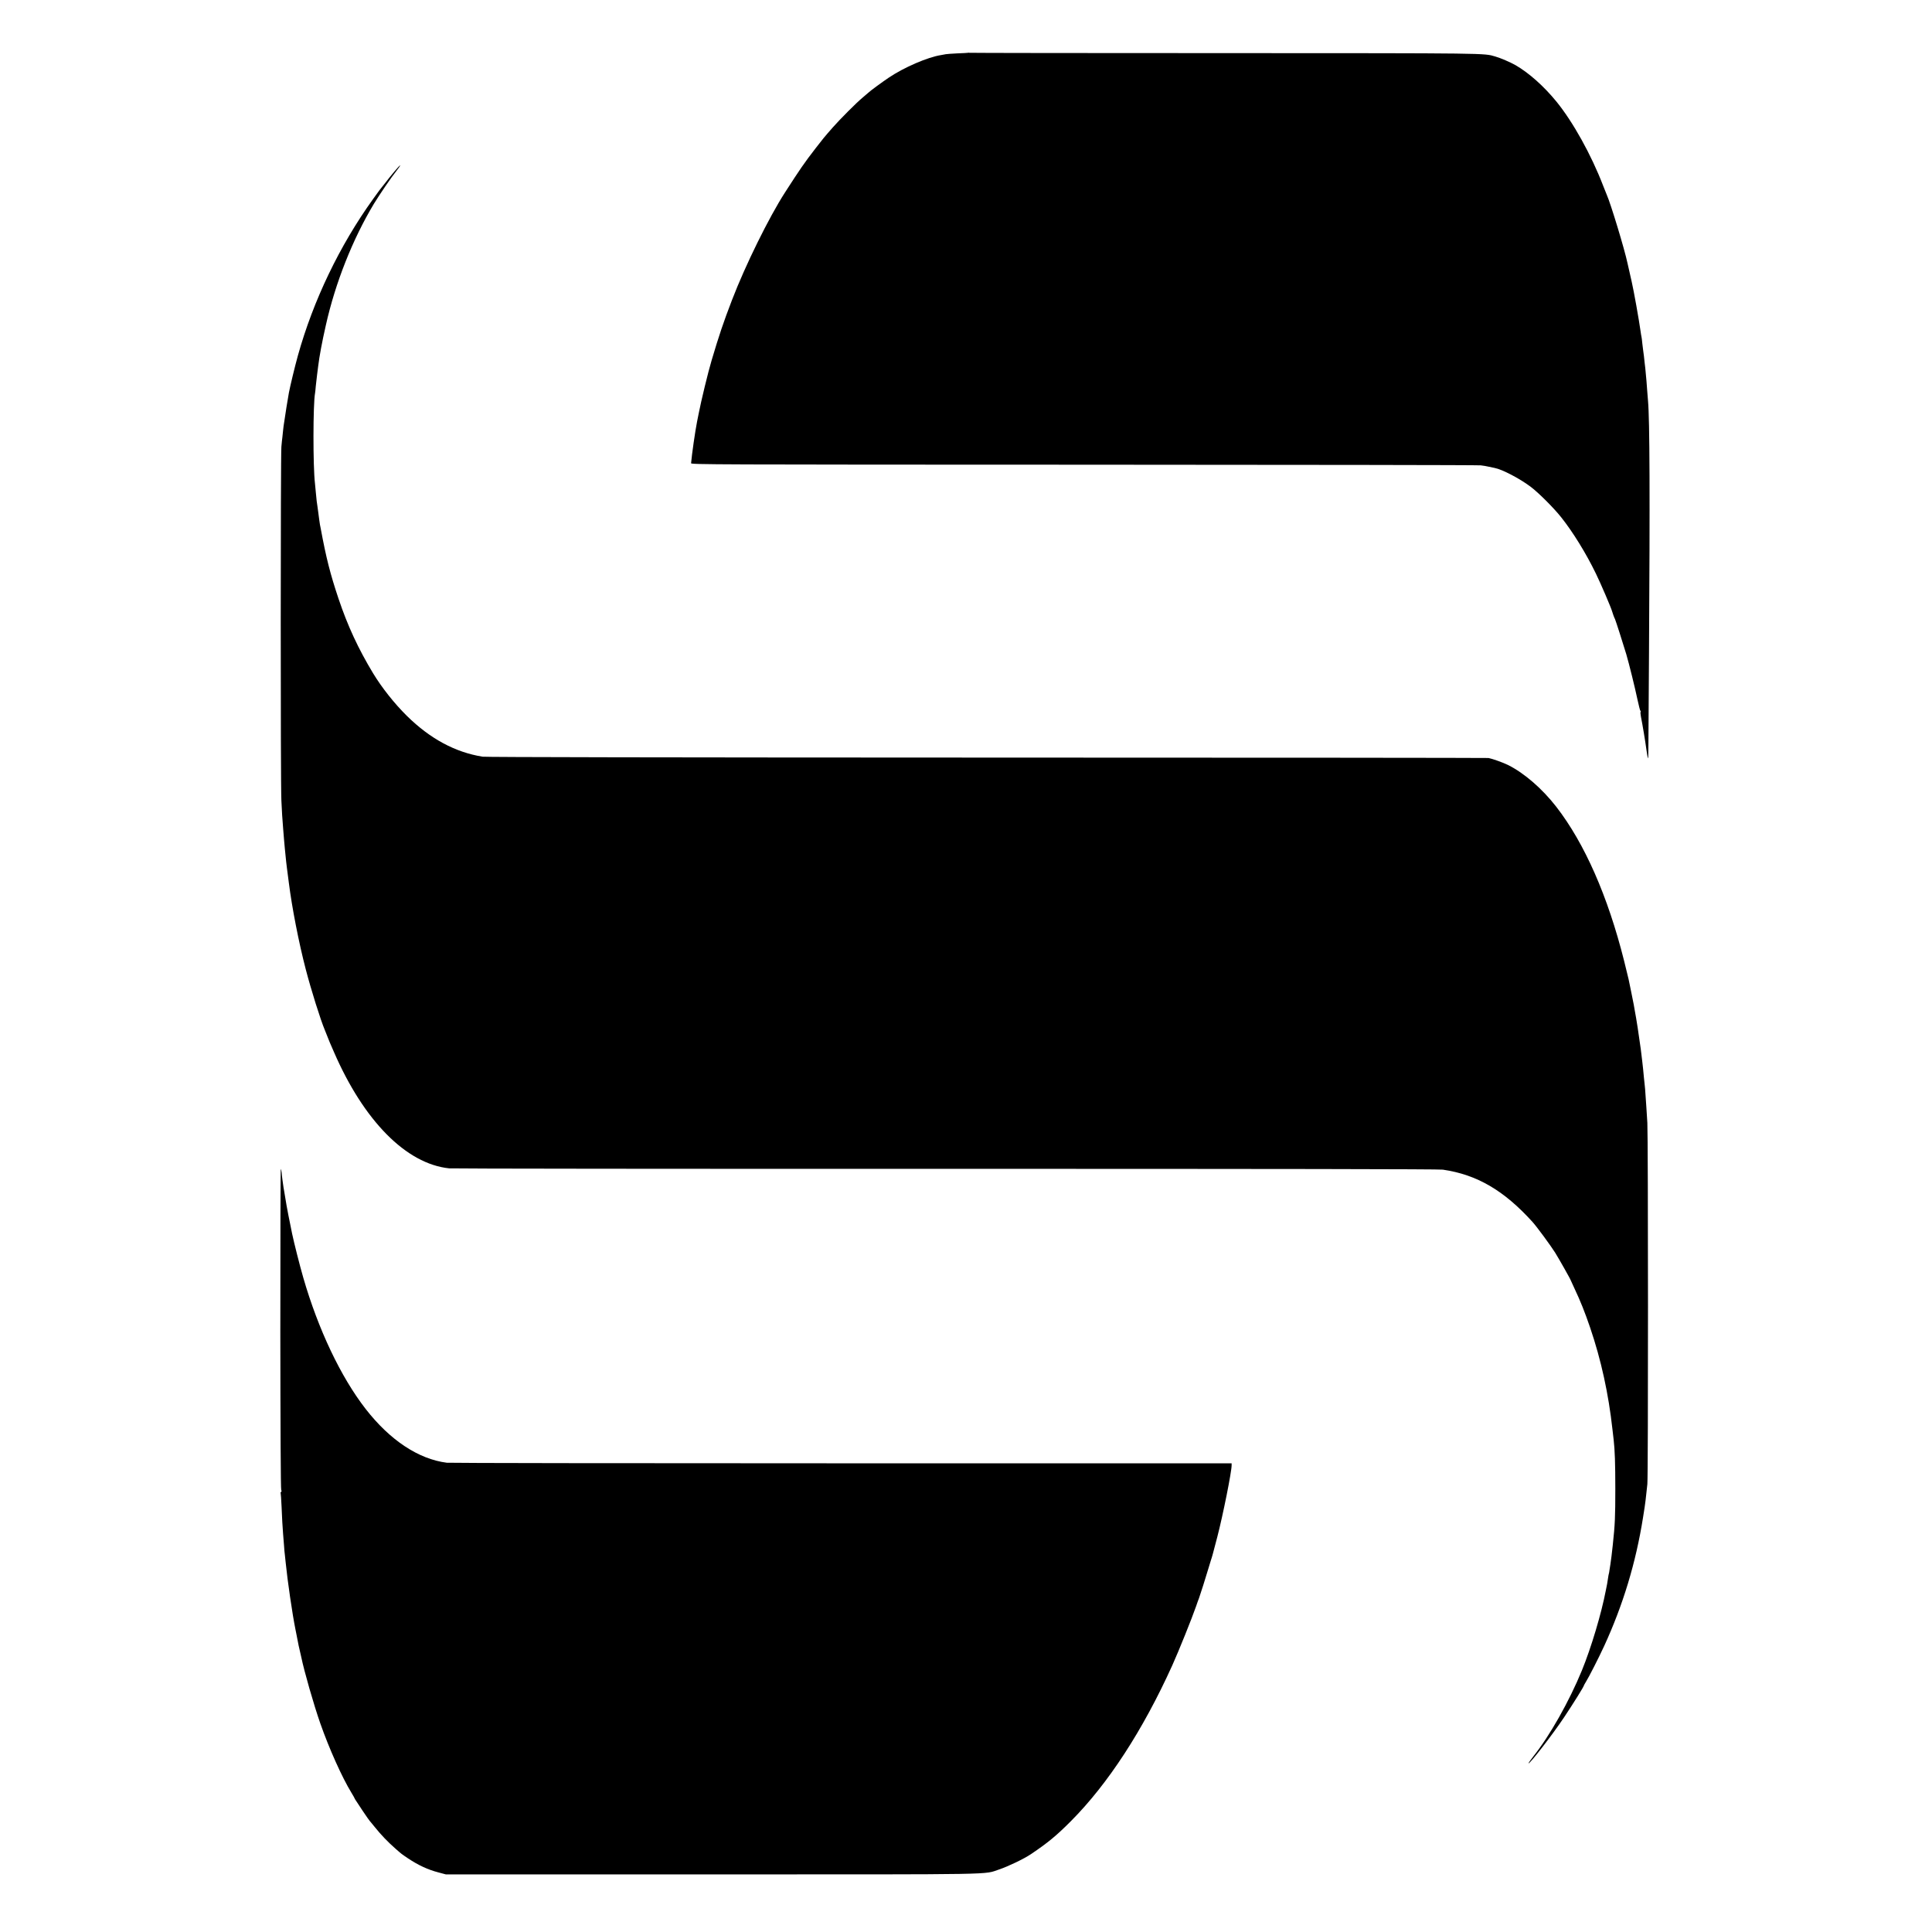
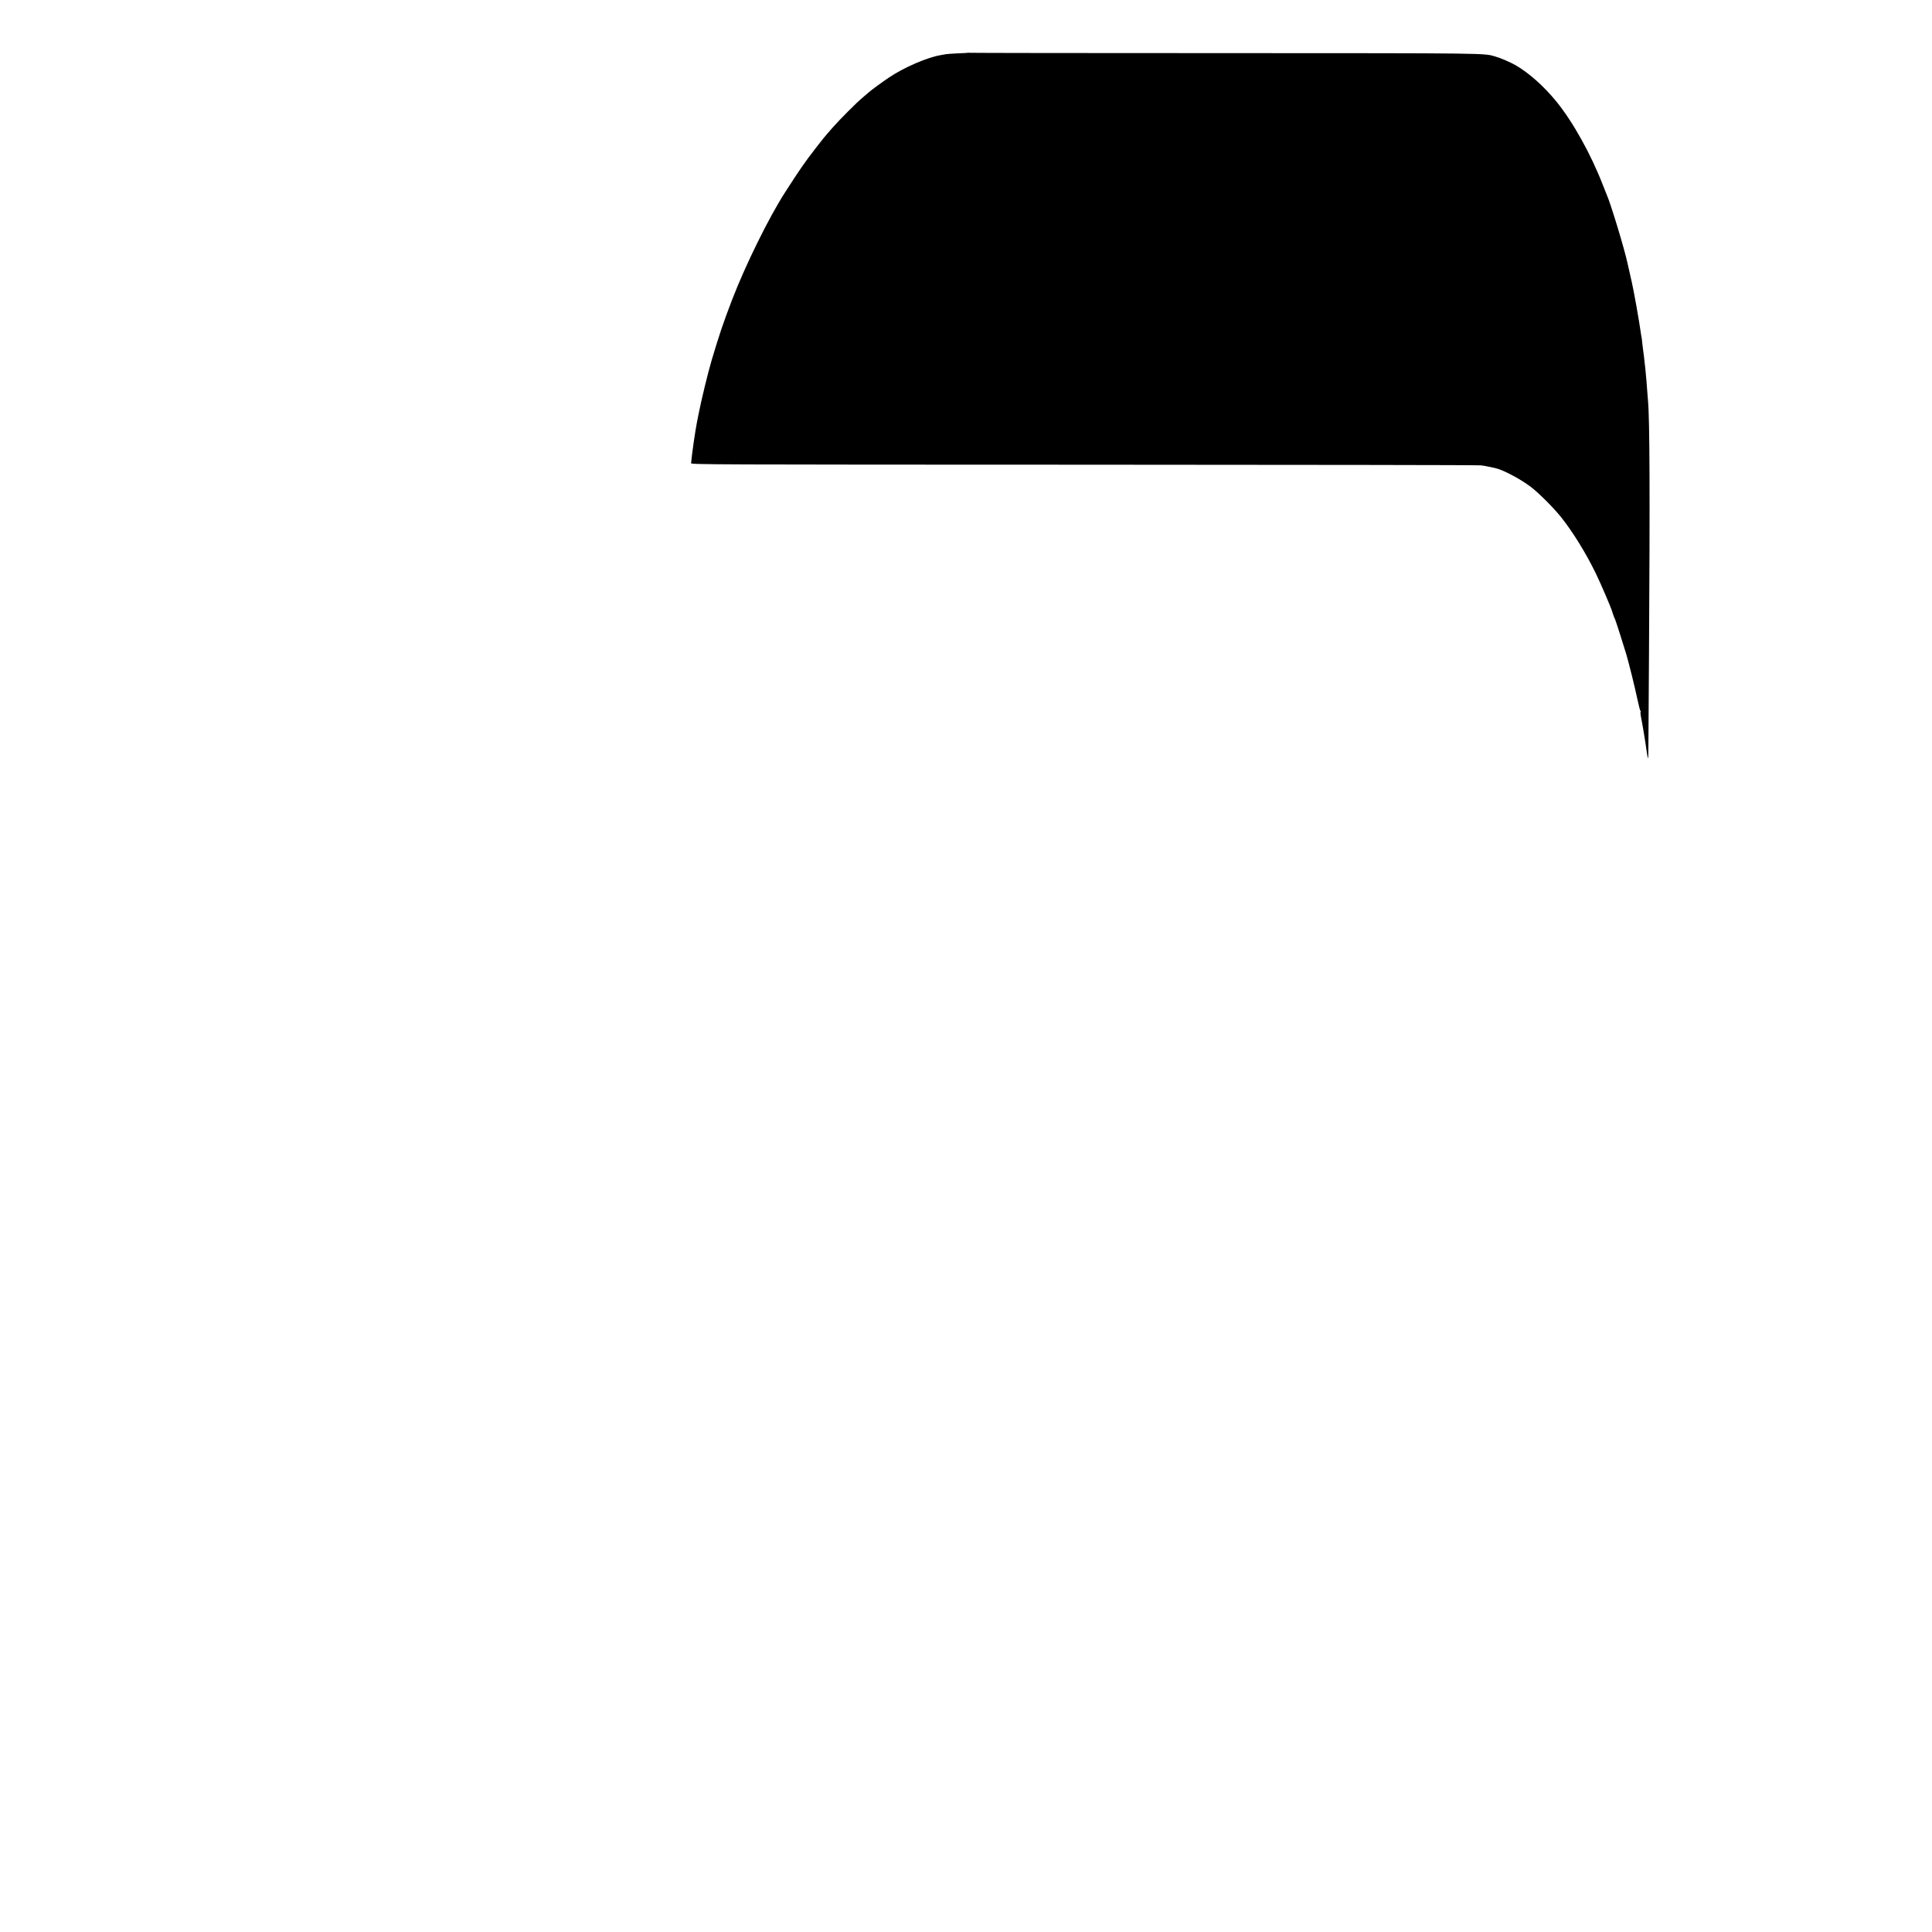
<svg xmlns="http://www.w3.org/2000/svg" version="1.0" width="2364pt" height="2364pt" viewBox="0 0 2364 2364" preserveAspectRatio="xMidYMid meet">
  <g transform="translate(0,2364) scale(0.1,-0.1)" fill="#000000" stroke="none">
-     <path d="M11845 22994 c-5 -1 -64 -5 -130 -7 -66 -3 -130 -8 -141 -10 -12 -3 -39 -8 -60 -11 -162 -25 -454 -151 -639 -276 -76 -51 -228 -162 -251 -185 -6 -5 -38 -32 -70 -60 -75 -62 -279 -267 -364 -364 -108 -123 -123 -142 -211 -256 -139 -180 -185 -247 -374 -540 -197 -306 -484 -888 -648 -1315 -107 -278 -159 -434 -250 -740 -42 -140 -129 -499 -157 -645 -7 -33 -16 -80 -21 -105 -23 -116 -64 -401 -73 -508 -1 -16 236 -17 4804 -18 2643 -1 4829 -4 4858 -8 30 -3 75 -11 100 -17 26 -6 58 -13 71 -15 93 -18 303 -128 436 -227 98 -73 287 -262 378 -377 143 -180 304 -440 425 -690 58 -118 189 -425 197 -459 5 -20 28 -83 36 -96 6 -11 103 -312 138 -430 34 -116 107 -411 137 -555 16 -74 32 -137 36 -138 5 -2 6 -8 2 -13 -3 -5 -1 -33 5 -62 18 -88 54 -305 66 -397 10 -73 16 -104 21 -109 2 -2 4 88 4 200 1 112 4 598 7 1079 12 1907 9 2864 -12 3095 -2 22 -6 78 -10 125 -3 47 -7 101 -9 120 -13 143 -18 198 -22 219 -2 14 -6 51 -9 84 -4 32 -8 66 -10 75 -1 9 -6 46 -10 82 -3 36 -8 72 -10 80 -2 8 -7 35 -10 60 -20 145 -84 502 -110 615 -12 52 -46 203 -51 225 -36 171 -206 730 -253 835 -5 11 -26 63 -46 115 -145 377 -367 776 -569 1025 -154 189 -337 352 -501 447 -65 37 -186 89 -250 107 -142 41 -47 40 -3309 41 -1715 0 -3121 2 -3125 4 -3 2 -10 2 -16 0z" />
-     <path d="M4823 21538 c-38 -46 -85 -103 -103 -128 -19 -25 -39 -50 -45 -57 -24 -29 -35 -44 -109 -147 -411 -571 -733 -1243 -921 -1917 -38 -137 -94 -370 -110 -454 -17 -97 -45 -267 -50 -310 -4 -27 -8 -57 -10 -65 -2 -8 -7 -46 -11 -85 -3 -38 -8 -78 -9 -87 -2 -9 -7 -61 -12 -115 -10 -128 -11 -4106 0 -4328 8 -169 10 -198 22 -350 4 -44 8 -105 11 -135 2 -30 6 -75 9 -100 3 -25 7 -70 10 -100 3 -30 9 -91 15 -135 17 -126 20 -148 24 -185 38 -303 122 -734 207 -1060 65 -250 180 -617 234 -745 7 -16 20 -50 30 -75 9 -25 23 -58 30 -75 7 -16 30 -68 50 -115 366 -845 886 -1371 1410 -1426 38 -4 2774 -7 6080 -6 4050 0 6033 -3 6080 -10 417 -61 747 -254 1095 -638 54 -59 224 -291 279 -378 47 -76 191 -330 191 -339 0 -1 20 -45 44 -96 75 -159 127 -289 193 -482 135 -397 225 -810 273 -1245 6 -52 13 -111 15 -130 14 -120 20 -287 20 -595 0 -347 -4 -437 -31 -690 -9 -87 -23 -201 -29 -235 -2 -14 -7 -45 -11 -70 -3 -24 -7 -47 -9 -50 -1 -3 -6 -25 -9 -50 -3 -25 -8 -56 -11 -70 -3 -14 -10 -50 -16 -80 -54 -282 -178 -699 -293 -980 -156 -379 -392 -798 -596 -1054 -34 -43 -59 -80 -57 -82 12 -13 296 354 434 561 115 172 243 378 243 390 0 3 12 24 26 47 36 57 159 299 223 438 231 503 387 1017 475 1571 14 85 28 179 31 209 3 30 8 71 10 90 2 19 8 69 12 110 11 99 10 4234 0 4420 -5 80 -10 165 -12 190 -2 25 -7 90 -10 145 -3 55 -8 111 -10 125 -2 14 -6 57 -10 95 -3 39 -8 86 -10 105 -2 19 -7 60 -10 90 -3 30 -8 72 -11 92 -3 21 -6 50 -8 65 -22 165 -54 371 -72 463 -3 14 -9 48 -13 75 -5 28 -21 104 -34 170 -14 66 -28 131 -30 145 -3 14 -28 115 -55 225 -199 791 -483 1436 -830 1884 -172 221 -390 410 -587 509 -62 31 -191 77 -242 87 -15 2 -2777 5 -6138 5 -3914 1 -6132 5 -6170 11 -336 54 -642 220 -924 497 -156 154 -308 346 -416 524 -180 298 -311 579 -423 913 -100 299 -150 492 -218 860 -4 22 -8 42 -9 45 -1 5 -15 101 -20 145 -2 11 -6 44 -10 74 -4 30 -8 61 -10 70 -1 9 -6 54 -10 101 -4 47 -9 99 -11 115 -25 207 -24 973 1 1104 2 9 6 48 9 86 4 39 11 102 16 140 5 39 11 88 14 110 14 115 47 293 93 495 116 519 328 1053 588 1486 69 113 215 328 275 402 28 35 49 66 47 69 -3 2 -36 -33 -74 -79z" />
-     <path d="M3430 7385 c1 -1198 5 -1966 11 -1976 6 -12 5 -20 -1 -24 -6 -4 -9 -9 -6 -13 2 -4 7 -77 11 -162 8 -180 10 -226 19 -341 4 -46 9 -113 12 -149 2 -36 6 -81 9 -100 2 -19 7 -62 10 -95 22 -223 83 -641 120 -822 3 -13 7 -35 10 -50 5 -27 21 -105 29 -148 3 -11 10 -42 16 -70 6 -27 14 -59 16 -70 35 -172 154 -587 234 -815 107 -305 264 -656 380 -846 22 -36 40 -68 40 -71 0 -3 13 -23 29 -46 15 -23 46 -69 67 -102 36 -55 91 -133 104 -145 3 -3 23 -27 45 -55 76 -95 161 -184 256 -267 75 -66 69 -61 150 -116 126 -84 243 -139 374 -173 l90 -24 3265 0 c3580 0 3307 -5 3507 61 108 36 304 130 388 187 205 138 312 226 489 404 452 454 880 1110 1241 1908 78 173 240 575 290 720 15 44 31 89 36 100 10 25 91 280 114 360 10 33 24 80 32 105 16 47 22 71 78 285 69 266 175 795 175 875 l0 25 -4772 0 c-2625 0 -4799 3 -4831 7 -346 44 -695 275 -993 658 -304 391 -580 972 -764 1609 -46 160 -112 423 -136 536 -9 44 -17 87 -19 95 -9 40 -44 219 -48 245 -5 31 -24 140 -31 185 -5 24 -8 46 -21 140 -3 25 -8 62 -9 83 -2 21 -7 41 -10 45 -4 3 -6 -876 -6 -1953z" />
+     <path d="M11845 22994 c-5 -1 -64 -5 -130 -7 -66 -3 -130 -8 -141 -10 -12 -3 -39 -8 -60 -11 -162 -25 -454 -151 -639 -276 -76 -51 -228 -162 -251 -185 -6 -5 -38 -32 -70 -60 -75 -62 -279 -267 -364 -364 -108 -123 -123 -142 -211 -256 -139 -180 -185 -247 -374 -540 -197 -306 -484 -888 -648 -1315 -107 -278 -159 -434 -250 -740 -42 -140 -129 -499 -157 -645 -7 -33 -16 -80 -21 -105 -23 -116 -64 -401 -73 -508 -1 -16 236 -17 4804 -18 2643 -1 4829 -4 4858 -8 30 -3 75 -11 100 -17 26 -6 58 -13 71 -15 93 -18 303 -128 436 -227 98 -73 287 -262 378 -377 143 -180 304 -440 425 -690 58 -118 189 -425 197 -459 5 -20 28 -83 36 -96 6 -11 103 -312 138 -430 34 -116 107 -411 137 -555 16 -74 32 -137 36 -138 5 -2 6 -8 2 -13 -3 -5 -1 -33 5 -62 18 -88 54 -305 66 -397 10 -73 16 -104 21 -109 2 -2 4 88 4 200 1 112 4 598 7 1079 12 1907 9 2864 -12 3095 -2 22 -6 78 -10 125 -3 47 -7 101 -9 120 -13 143 -18 198 -22 219 -2 14 -6 51 -9 84 -4 32 -8 66 -10 75 -1 9 -6 46 -10 82 -3 36 -8 72 -10 80 -2 8 -7 35 -10 60 -20 145 -84 502 -110 615 -12 52 -46 203 -51 225 -36 171 -206 730 -253 835 -5 11 -26 63 -46 115 -145 377 -367 776 -569 1025 -154 189 -337 352 -501 447 -65 37 -186 89 -250 107 -142 41 -47 40 -3309 41 -1715 0 -3121 2 -3125 4 -3 2 -10 2 -16 0" />
  </g>
</svg>